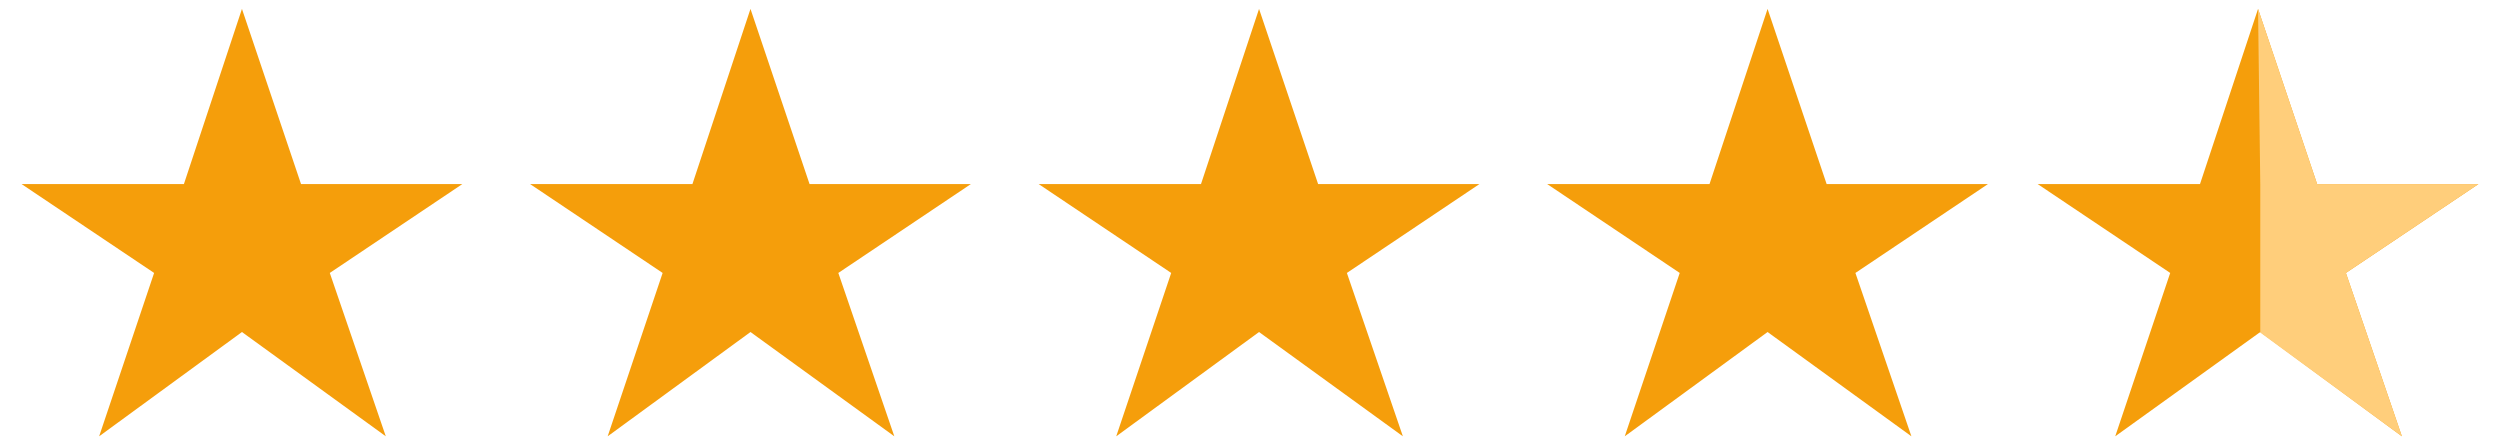
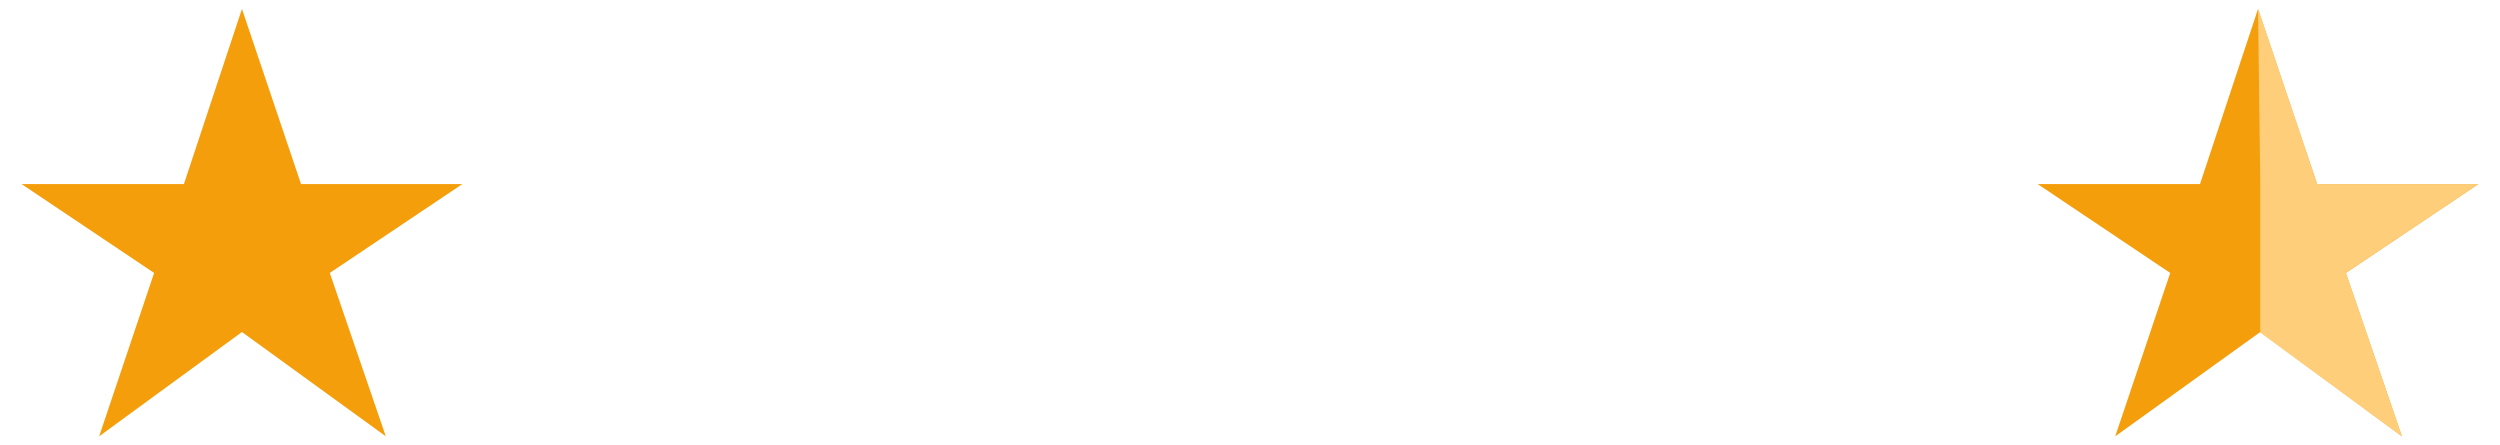
<svg xmlns="http://www.w3.org/2000/svg" width="73" height="13" viewBox="0 0 73 13" fill="none">
  <path d="M61.765 12.74L63.37 7.97L59.5 5.375H64.24L65.935 0.26L67.66 5.375H72.37L68.5 7.97L70.135 12.74L66 9.695L61.765 12.74Z" fill="#F59E0B" />
  <path d="M66 8.5L66 7.97V7.117L66 5.375L65.935 0.26L67.66 5.375H72.37L68.5 7.97L70.135 12.74L66 9.712V8.5Z" fill="#FFCE7B" />
-   <path d="M47.443 12.74L49.048 7.97L45.178 5.375H49.918L51.613 0.26L53.338 5.375H58.048L54.178 7.97L55.813 12.74L51.613 9.695L47.443 12.74Z" fill="#F59E0B" />
-   <path d="M32.594 12.74L34.199 7.97L30.329 5.375H35.069L36.764 0.26L38.489 5.375H43.199L39.329 7.97L40.964 12.74L36.764 9.695L32.594 12.74Z" fill="#F59E0B" />
-   <path d="M17.744 12.74L19.349 7.97L15.479 5.375H20.219L21.914 0.26L23.639 5.375H28.349L24.479 7.97L26.114 12.74L21.914 9.695L17.744 12.74Z" fill="#F59E0B" />
  <path d="M2.895 12.74L4.5 7.97L0.63 5.375H5.37L7.065 0.26L8.79 5.375H13.5L9.63 7.97L11.265 12.74L7.065 9.695L2.895 12.74Z" fill="#F59E0B" />
</svg>